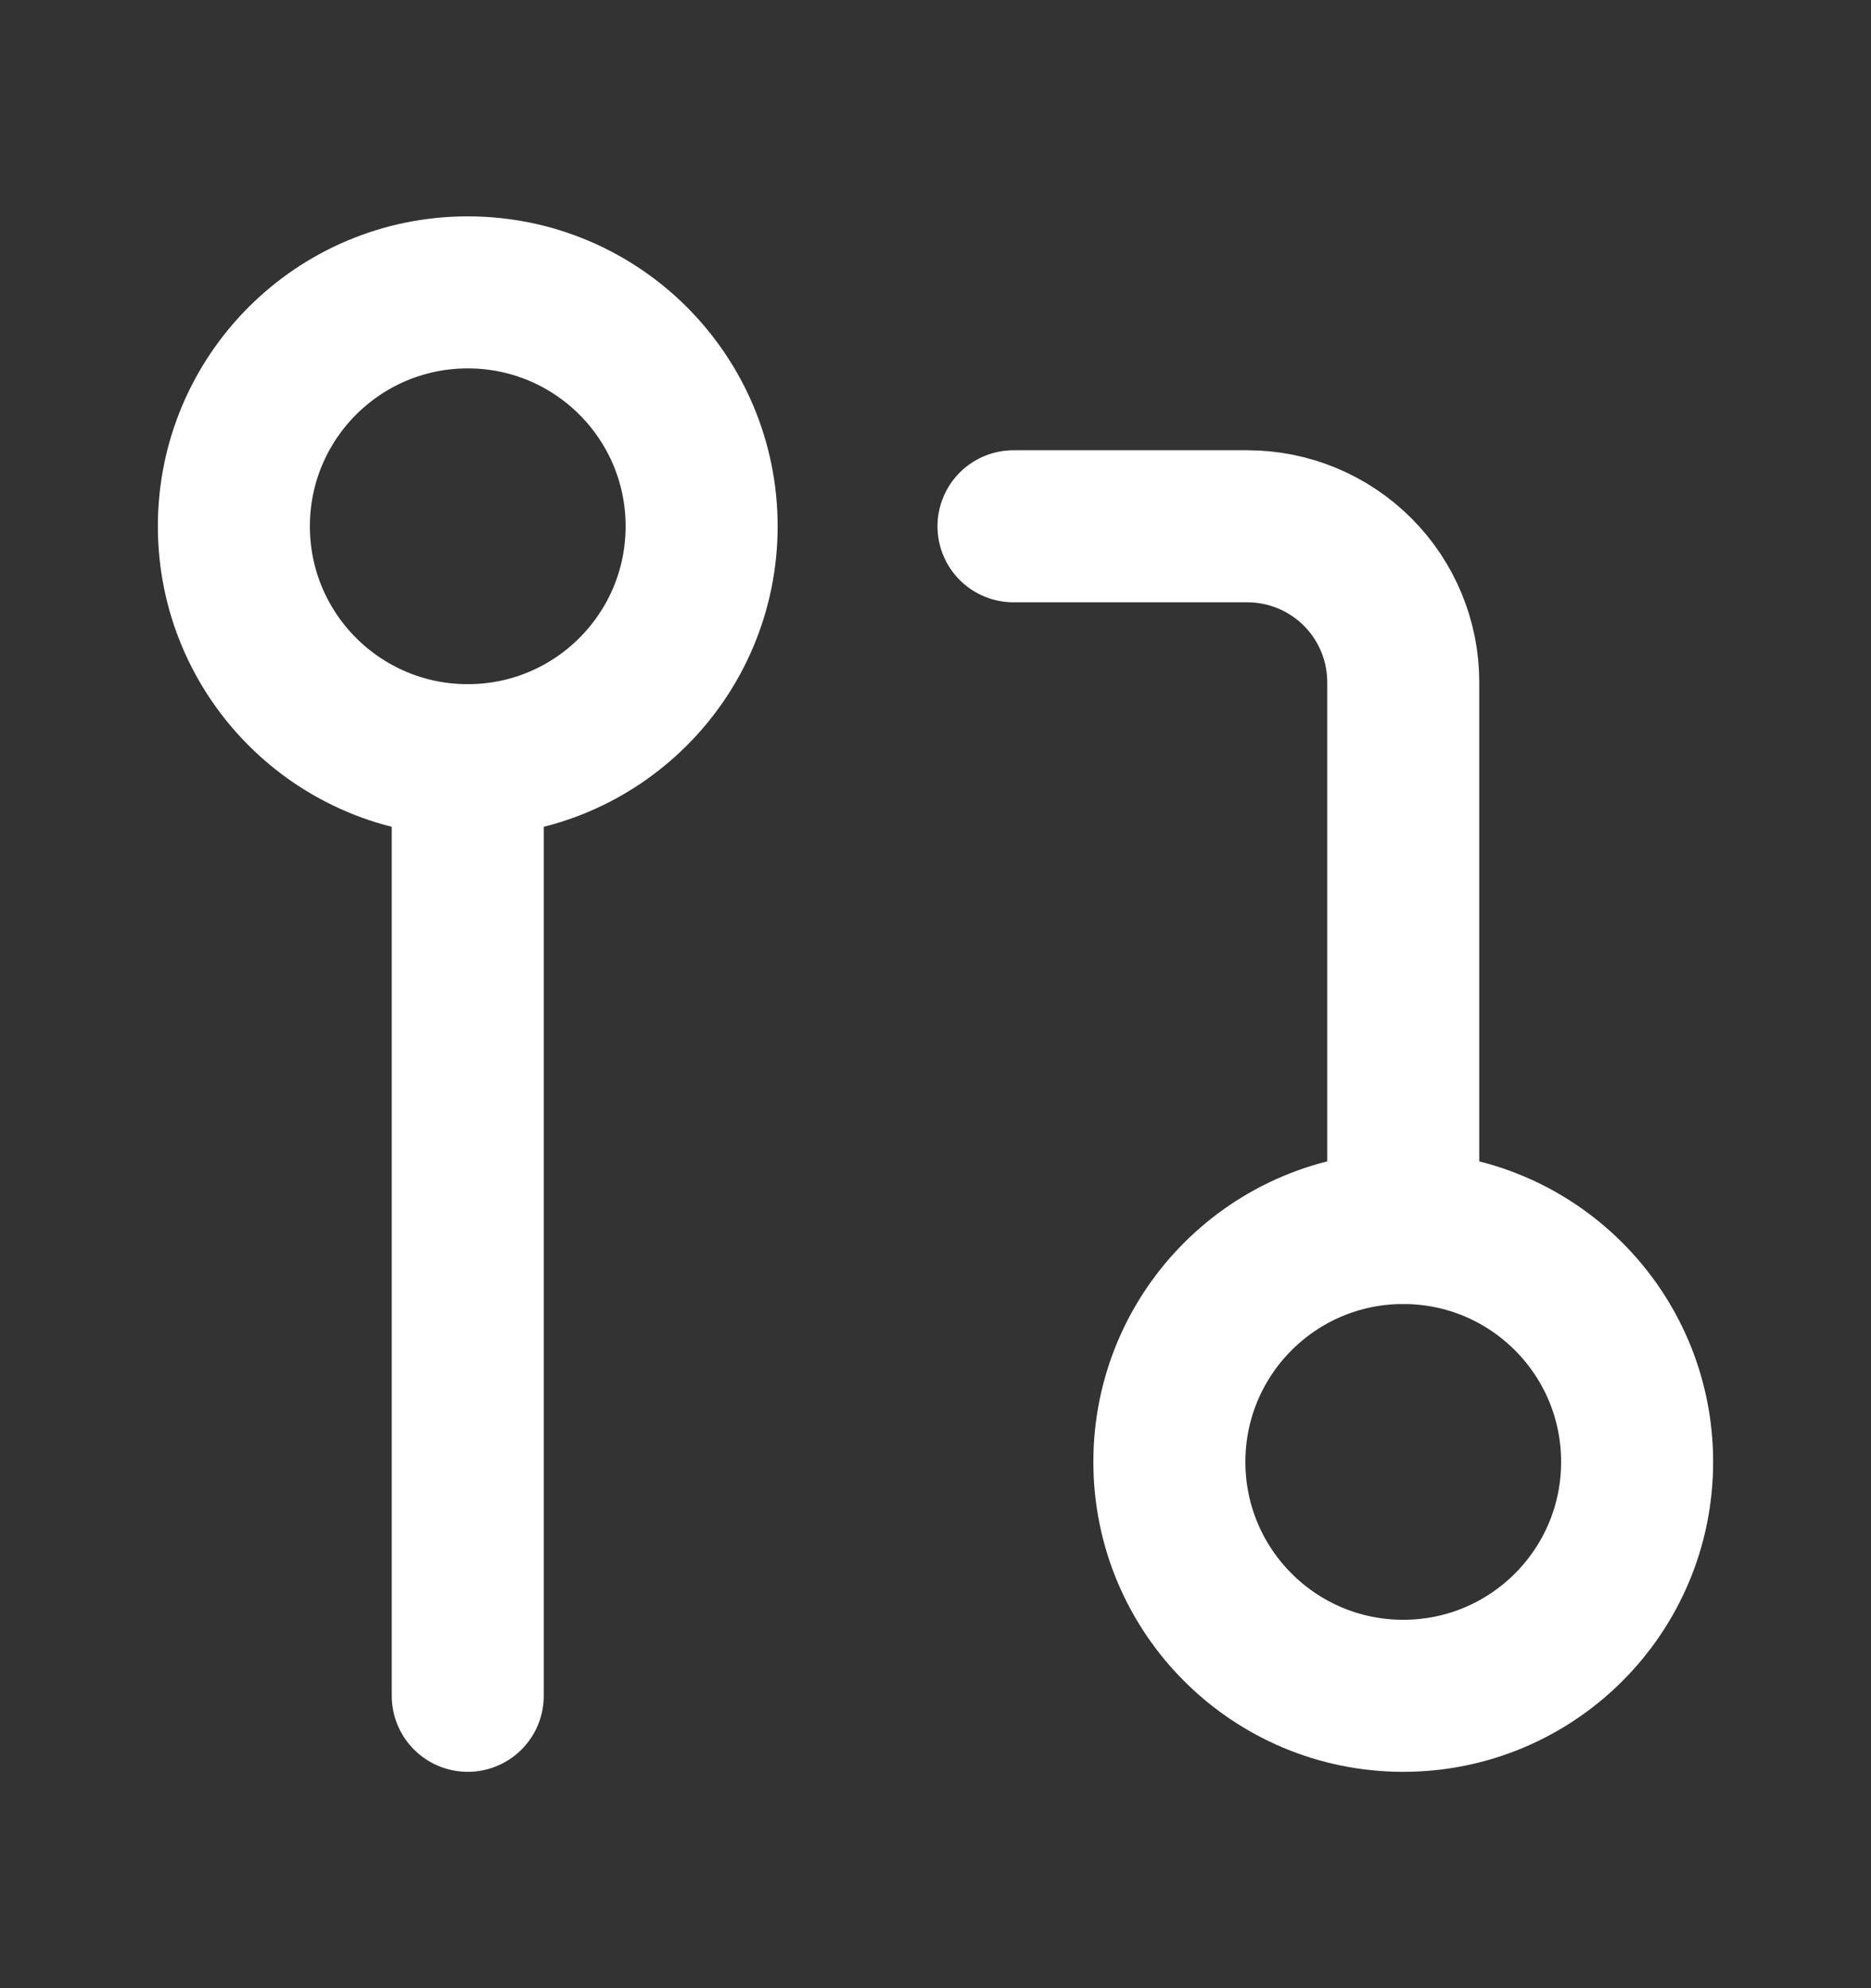
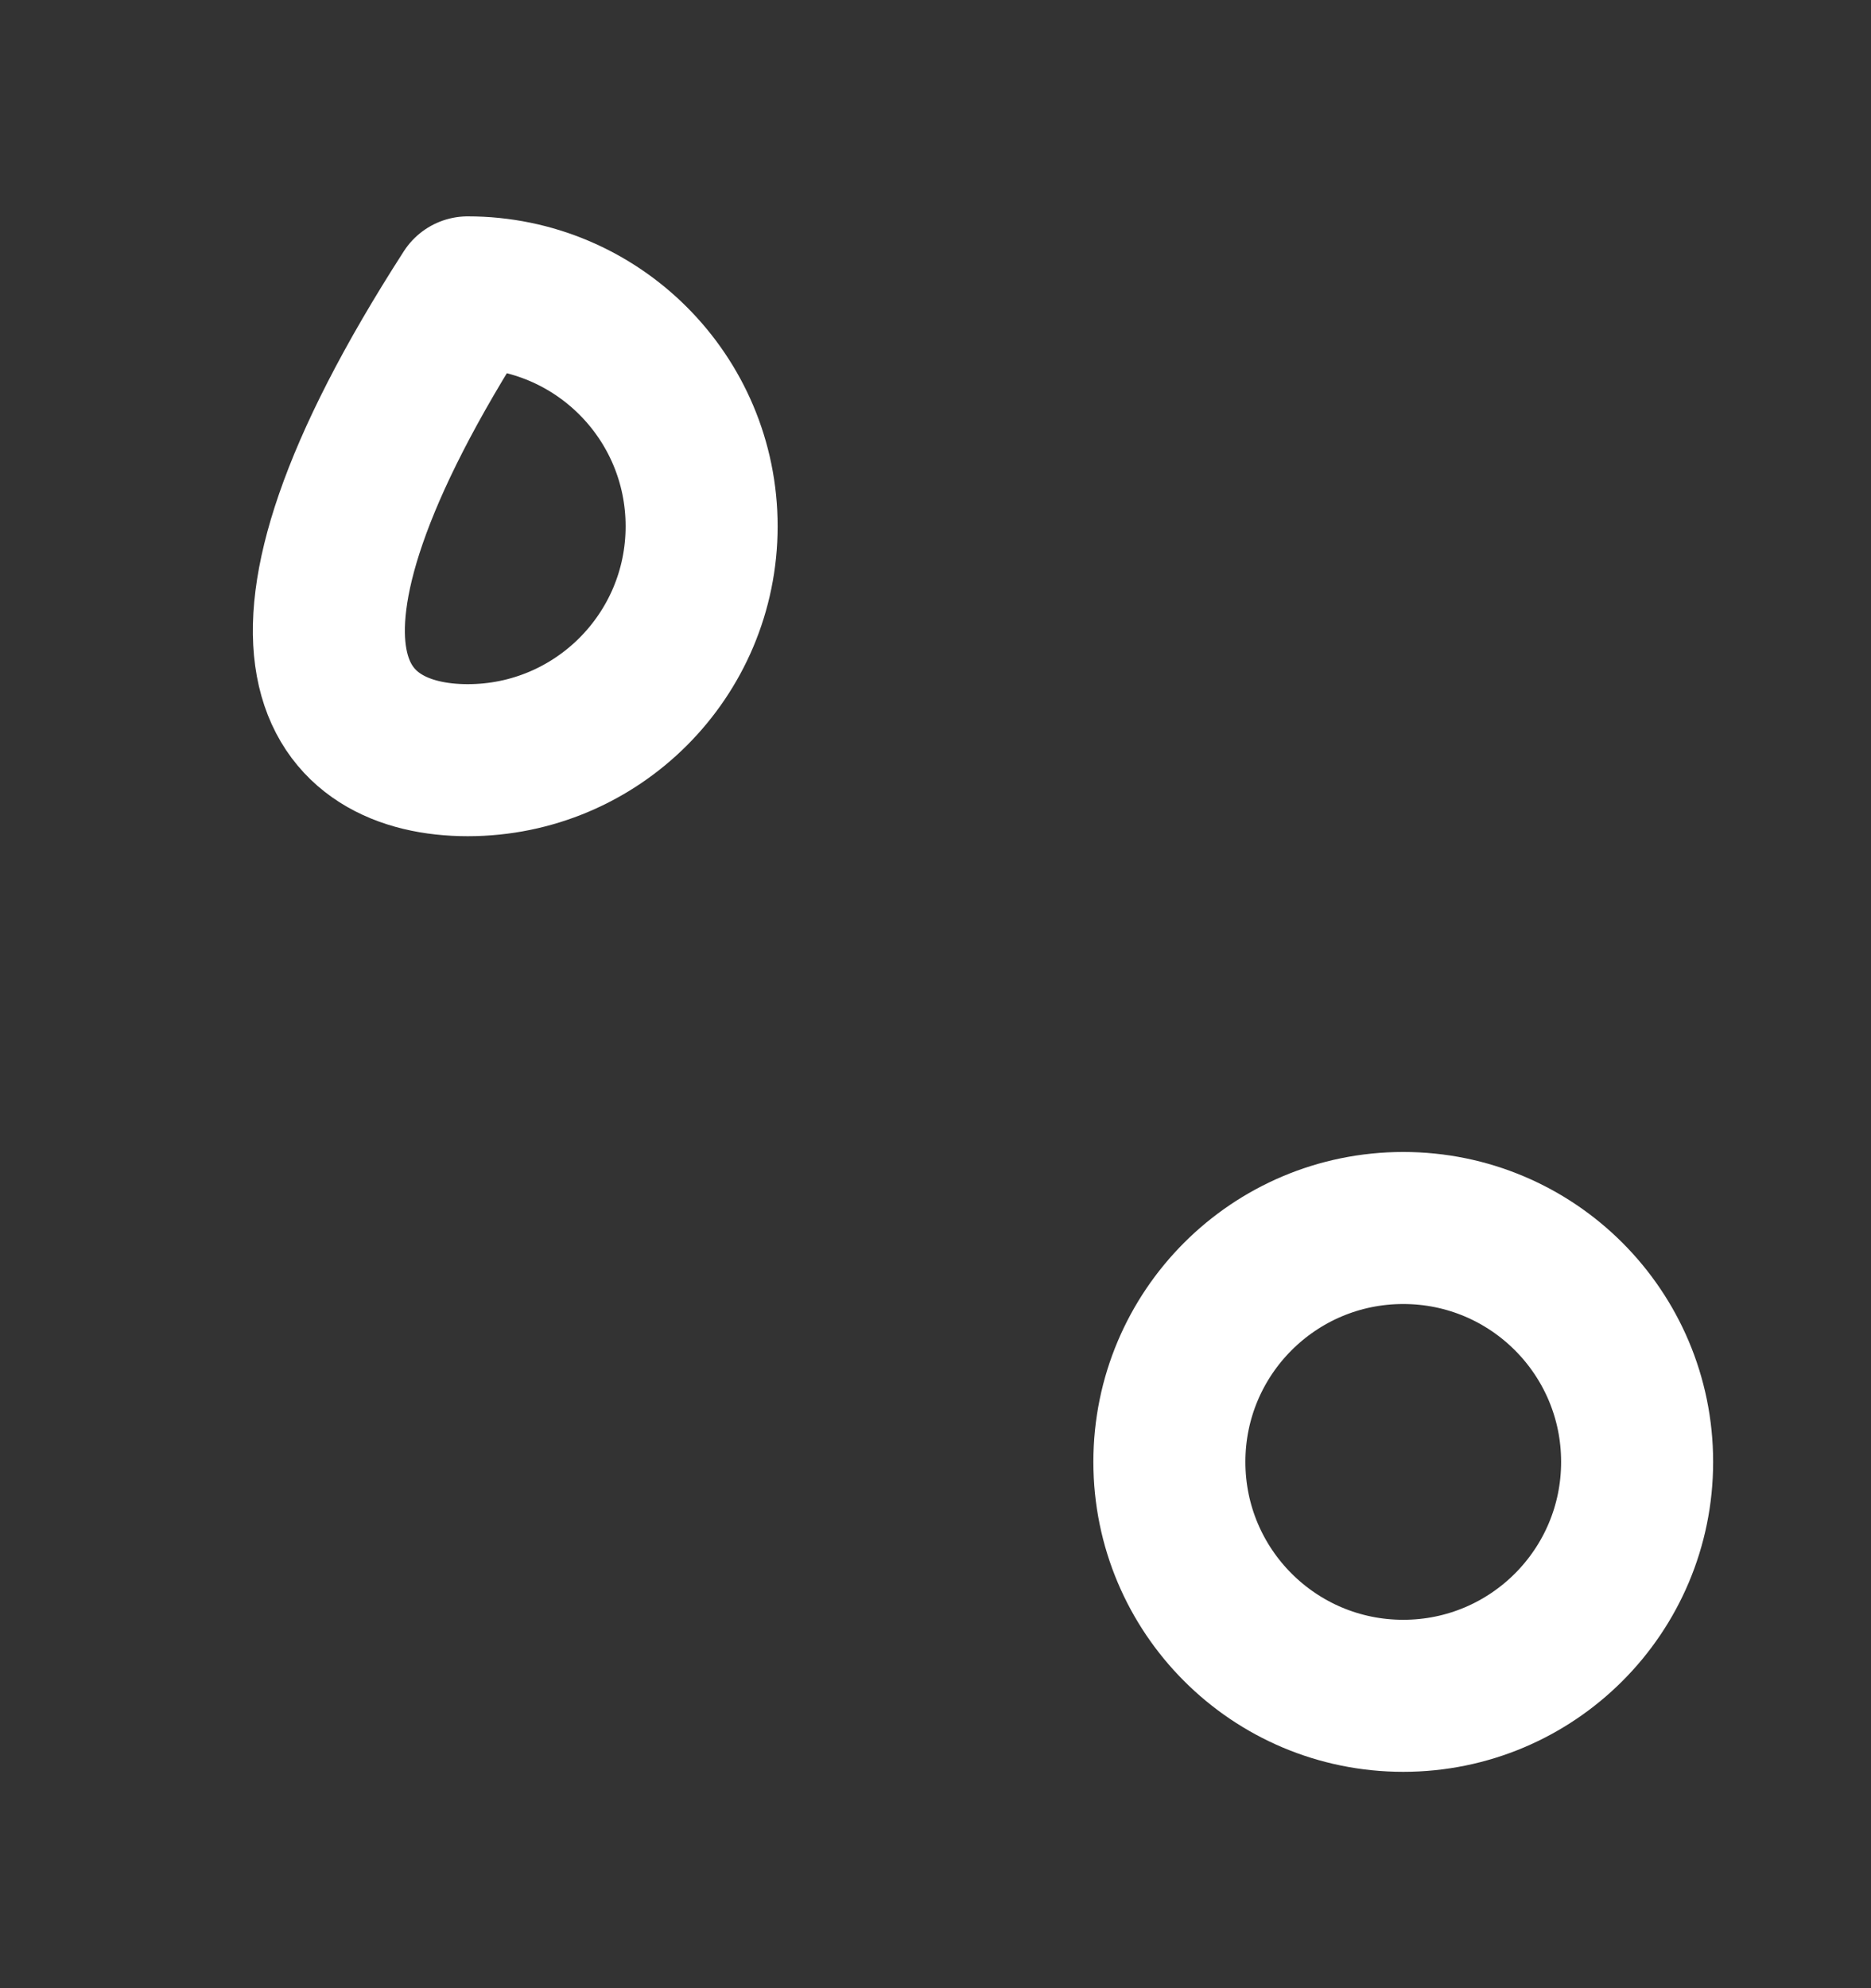
<svg xmlns="http://www.w3.org/2000/svg" width="16" height="17" viewBox="0 0 16 17" fill="none">
  <rect x="0" y="0" width="16" height="17" fill="#333333" stroke="none" />
  <path d="M12 14.5C13.105 14.5 14 13.605 14 12.5C14 11.395 13.105 10.5 12 10.5C10.895 10.5 10 11.395 10 12.5C10 13.605 10.895 14.5 12 14.5Z" stroke="white" stroke-width="1.3" stroke-linecap="round" stroke-linejoin="round" />
-   <path d="M4 6.5C5.105 6.5 6 5.605 6 4.5C6 3.395 5.105 2.5 4 2.5C2.895 2.5 2 3.395 2 4.5C2 5.605 2.895 6.5 4 6.5Z" stroke="white" stroke-width="1.3" stroke-linecap="round" stroke-linejoin="round" />
-   <path d="M8.667 4.5H10.667C11.02 4.5 11.359 4.64 11.61 4.891C11.86 5.141 12 5.48 12 5.833V10.5" stroke="white" stroke-width="1.3" stroke-linecap="round" stroke-linejoin="round" />
-   <path d="M4 6.5V14.5" stroke="white" stroke-width="1.3" stroke-linecap="round" stroke-linejoin="round" />
+   <path d="M4 6.5C5.105 6.5 6 5.605 6 4.5C6 3.395 5.105 2.5 4 2.5C2 5.605 2.895 6.5 4 6.5Z" stroke="white" stroke-width="1.3" stroke-linecap="round" stroke-linejoin="round" />
</svg>